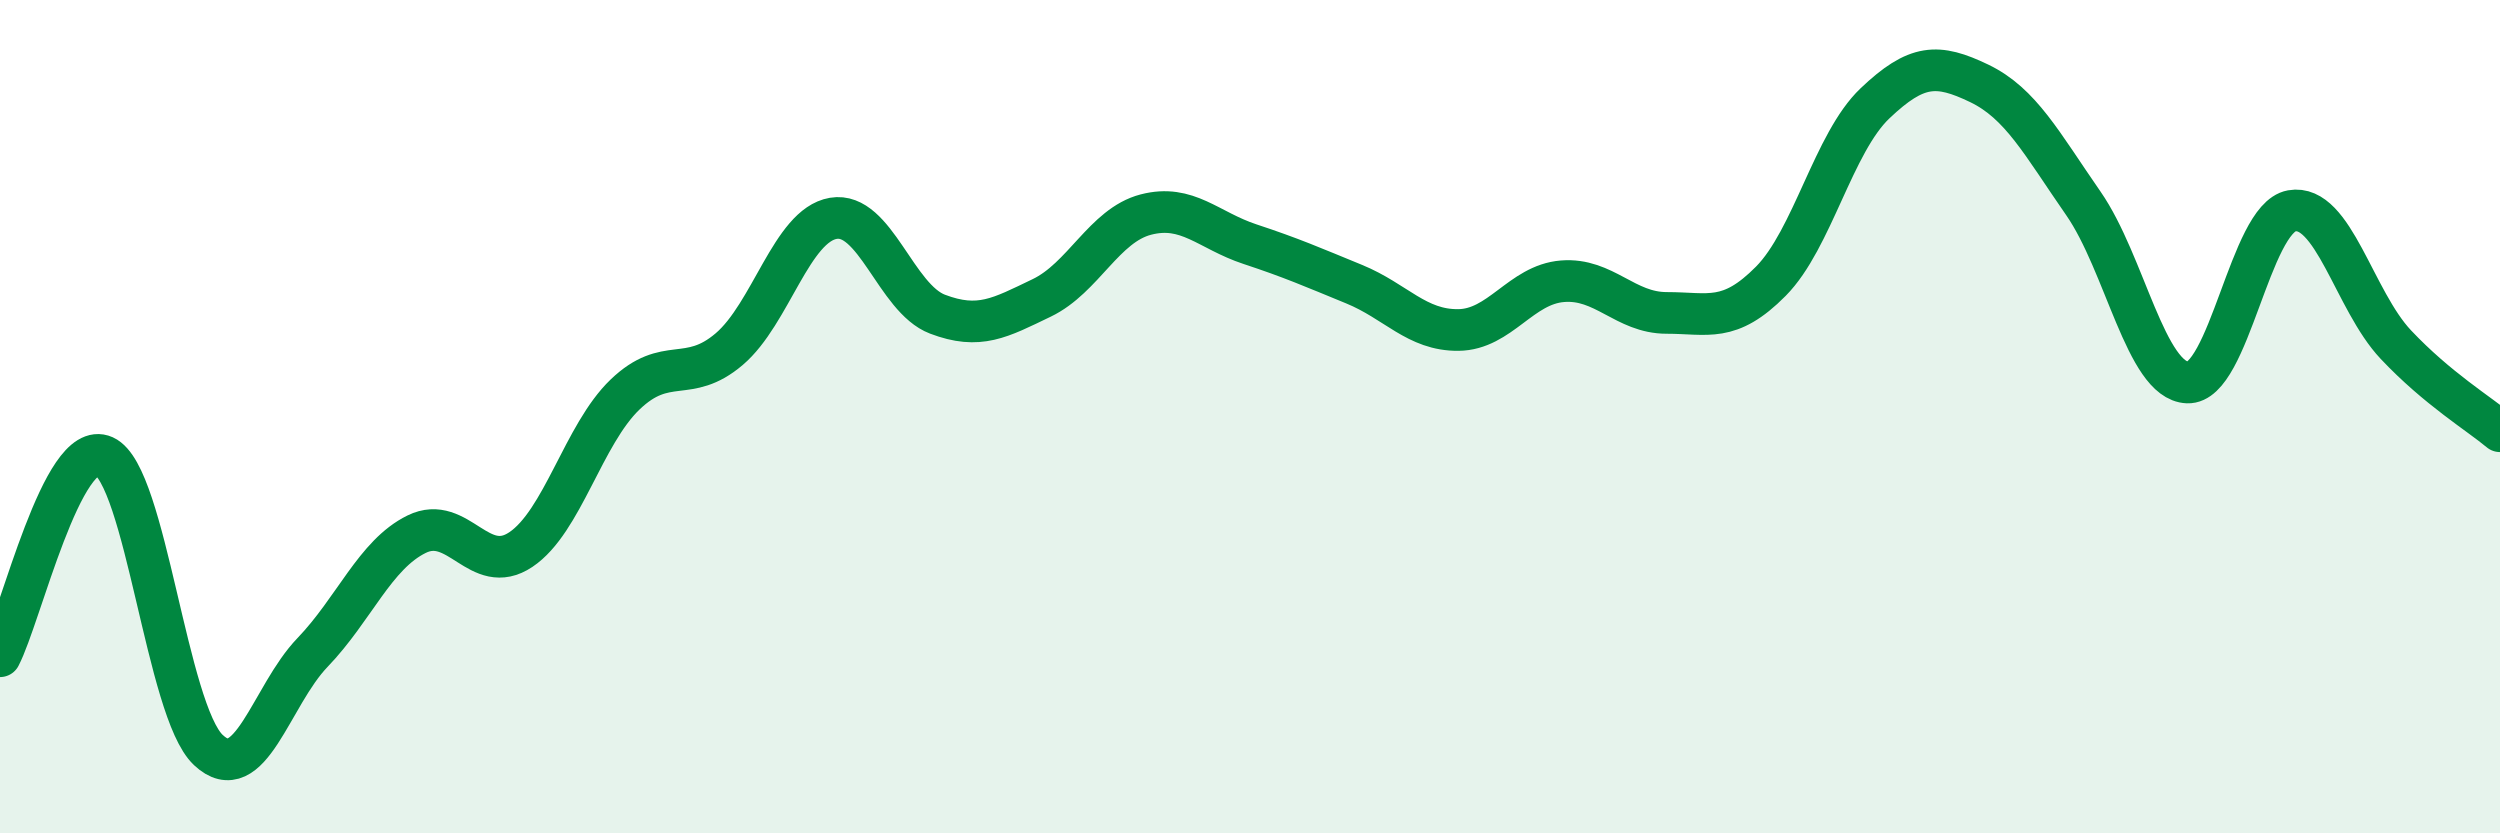
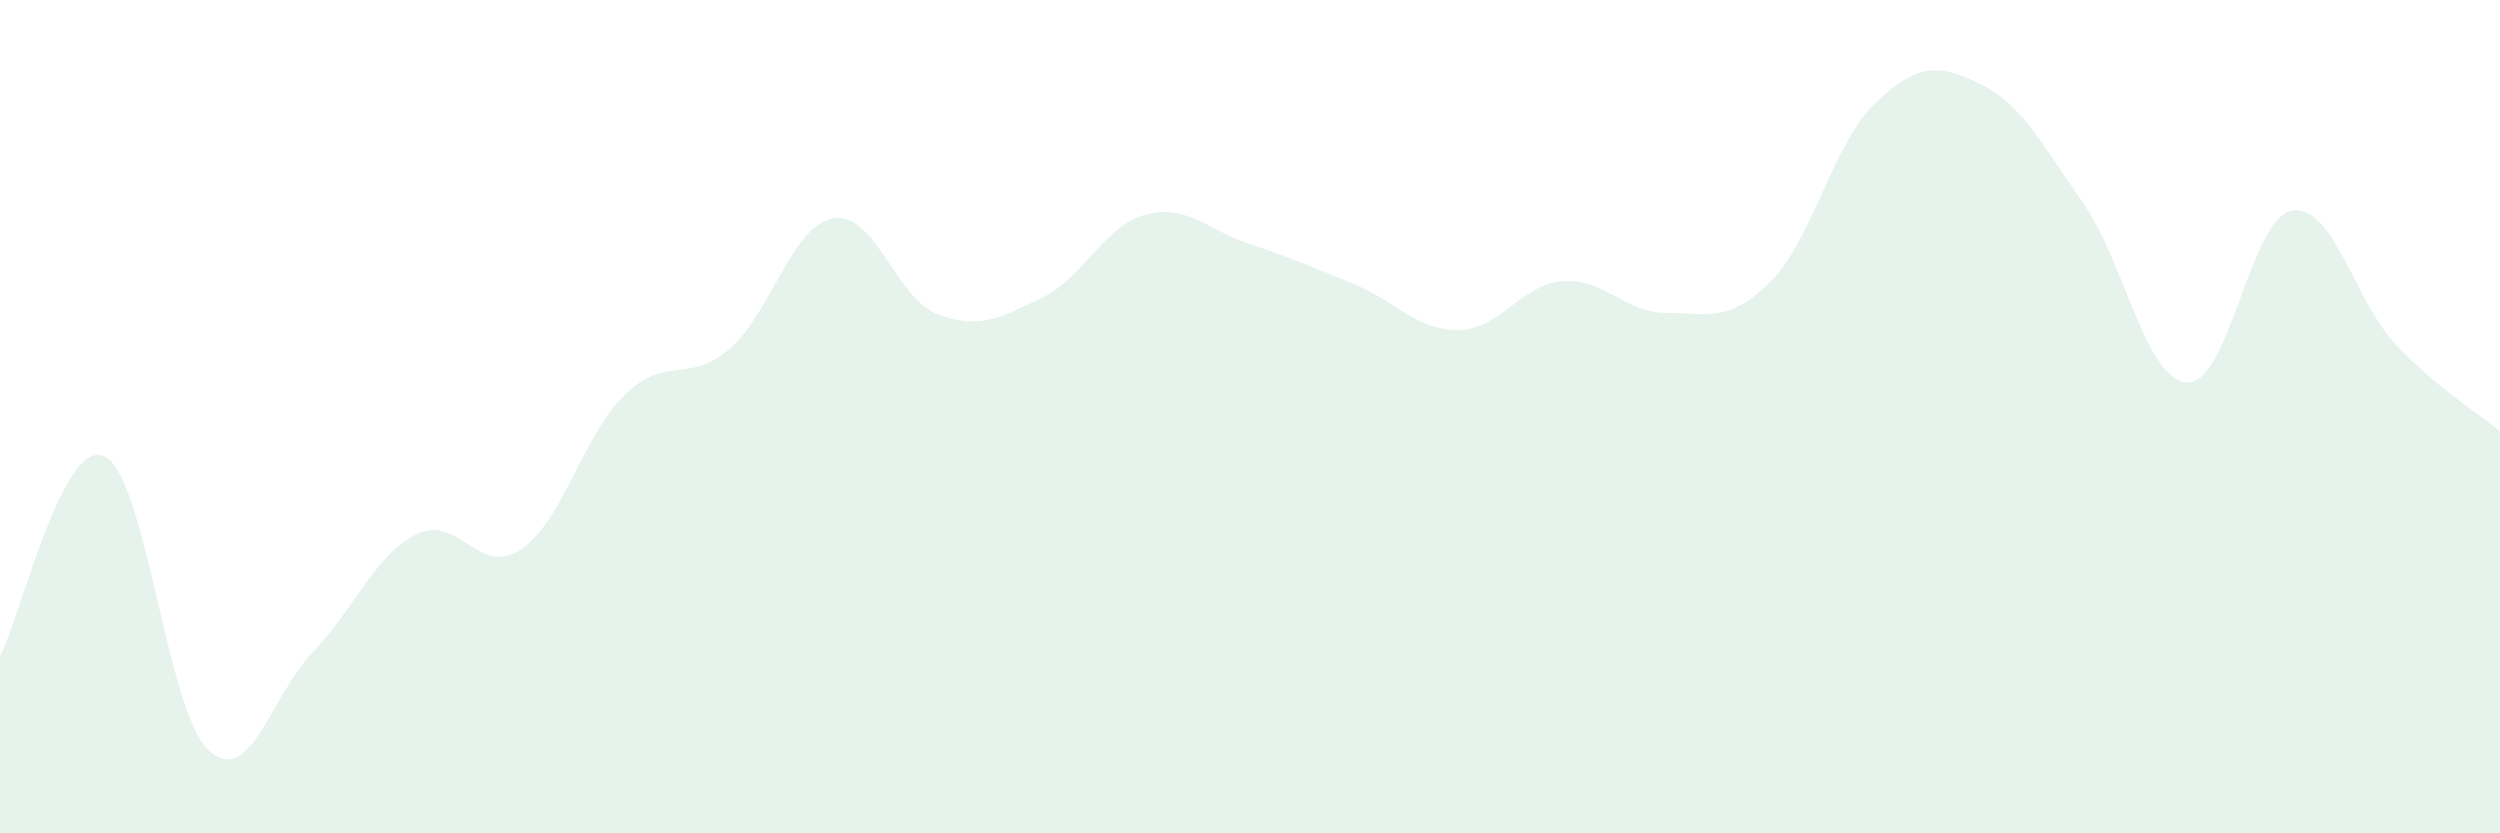
<svg xmlns="http://www.w3.org/2000/svg" width="60" height="20" viewBox="0 0 60 20">
  <path d="M 0,15.75 C 0.5,14.79 1.5,10.5 2.5,10.95 C 3.5,11.4 4,17.06 5,18 C 6,18.94 6.5,16.7 7.5,15.66 C 8.5,14.62 9,13.31 10,12.82 C 11,12.33 11.5,13.86 12.5,13.19 C 13.5,12.52 14,10.43 15,9.47 C 16,8.51 16.5,9.23 17.5,8.38 C 18.5,7.53 19,5.41 20,5.24 C 21,5.07 21.5,7.16 22.5,7.54 C 23.5,7.92 24,7.63 25,7.15 C 26,6.67 26.5,5.41 27.5,5.15 C 28.5,4.89 29,5.53 30,5.86 C 31,6.19 31.5,6.41 32.5,6.82 C 33.5,7.23 34,7.93 35,7.92 C 36,7.91 36.5,6.83 37.5,6.75 C 38.5,6.67 39,7.51 40,7.51 C 41,7.51 41.5,7.76 42.5,6.75 C 43.5,5.74 44,3.43 45,2.48 C 46,1.53 46.5,1.52 47.5,2 C 48.5,2.48 49,3.44 50,4.88 C 51,6.32 51.5,9.14 52.5,9.18 C 53.5,9.22 54,5.24 55,5.06 C 56,4.88 56.5,7.21 57.5,8.27 C 58.5,9.33 59.5,9.93 60,10.35L60 20L0 20Z" fill="#008740" opacity="0.1" stroke-linecap="round" stroke-linejoin="round" />
-   <path d="M 0,15.75 C 0.5,14.79 1.5,10.5 2.5,10.95 C 3.5,11.4 4,17.06 5,18 C 6,18.94 6.5,16.7 7.5,15.66 C 8.5,14.62 9,13.31 10,12.82 C 11,12.33 11.5,13.86 12.5,13.19 C 13.5,12.52 14,10.43 15,9.47 C 16,8.51 16.5,9.23 17.5,8.38 C 18.5,7.53 19,5.41 20,5.24 C 21,5.07 21.5,7.16 22.5,7.54 C 23.5,7.92 24,7.63 25,7.15 C 26,6.67 26.5,5.41 27.5,5.15 C 28.5,4.89 29,5.53 30,5.86 C 31,6.19 31.5,6.41 32.5,6.82 C 33.5,7.23 34,7.93 35,7.92 C 36,7.91 36.5,6.83 37.5,6.75 C 38.5,6.67 39,7.51 40,7.51 C 41,7.51 41.5,7.76 42.5,6.75 C 43.5,5.74 44,3.43 45,2.48 C 46,1.53 46.5,1.52 47.5,2 C 48.5,2.48 49,3.44 50,4.88 C 51,6.32 51.5,9.14 52.5,9.18 C 53.5,9.22 54,5.24 55,5.06 C 56,4.88 56.5,7.21 57.5,8.27 C 58.5,9.33 59.5,9.93 60,10.35" stroke="#008740" stroke-width="1" fill="none" stroke-linecap="round" stroke-linejoin="round" />
</svg>